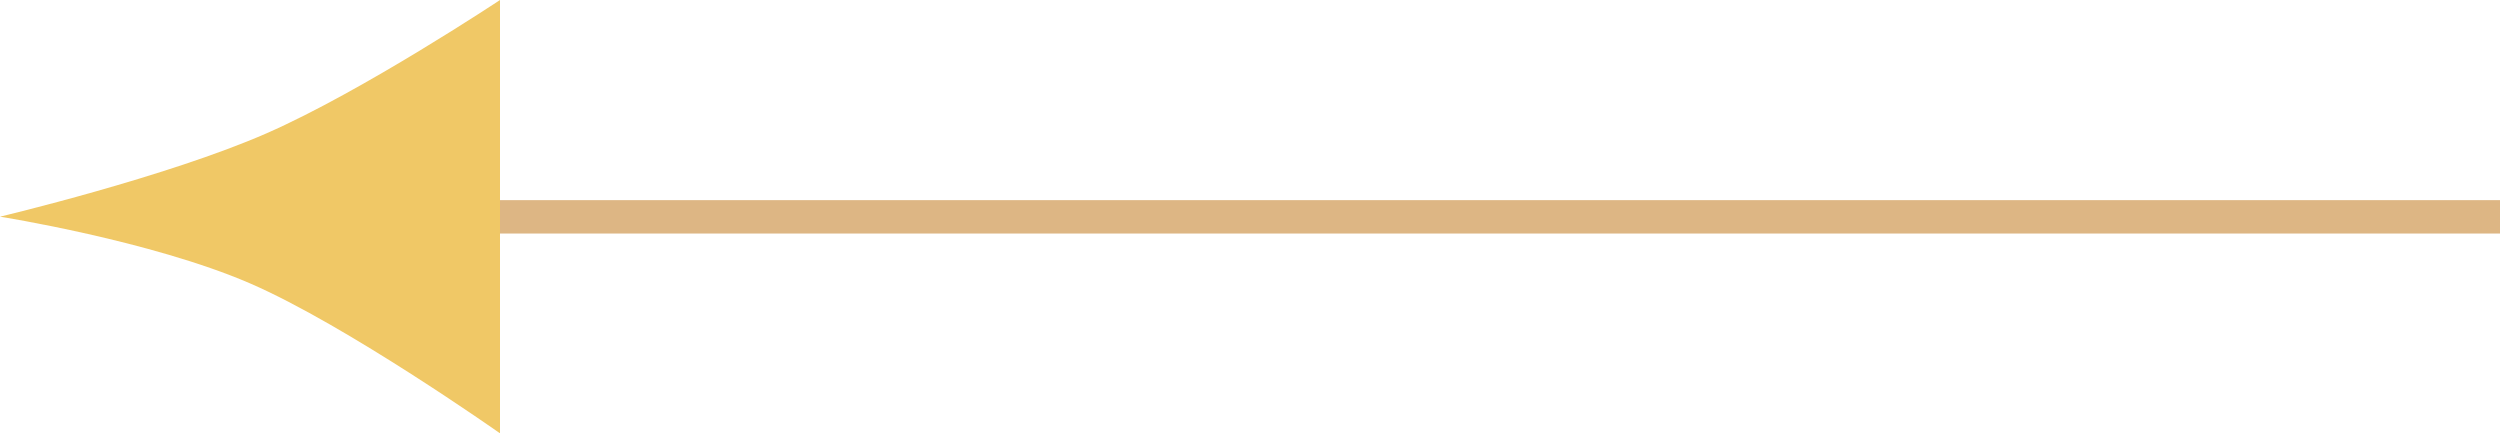
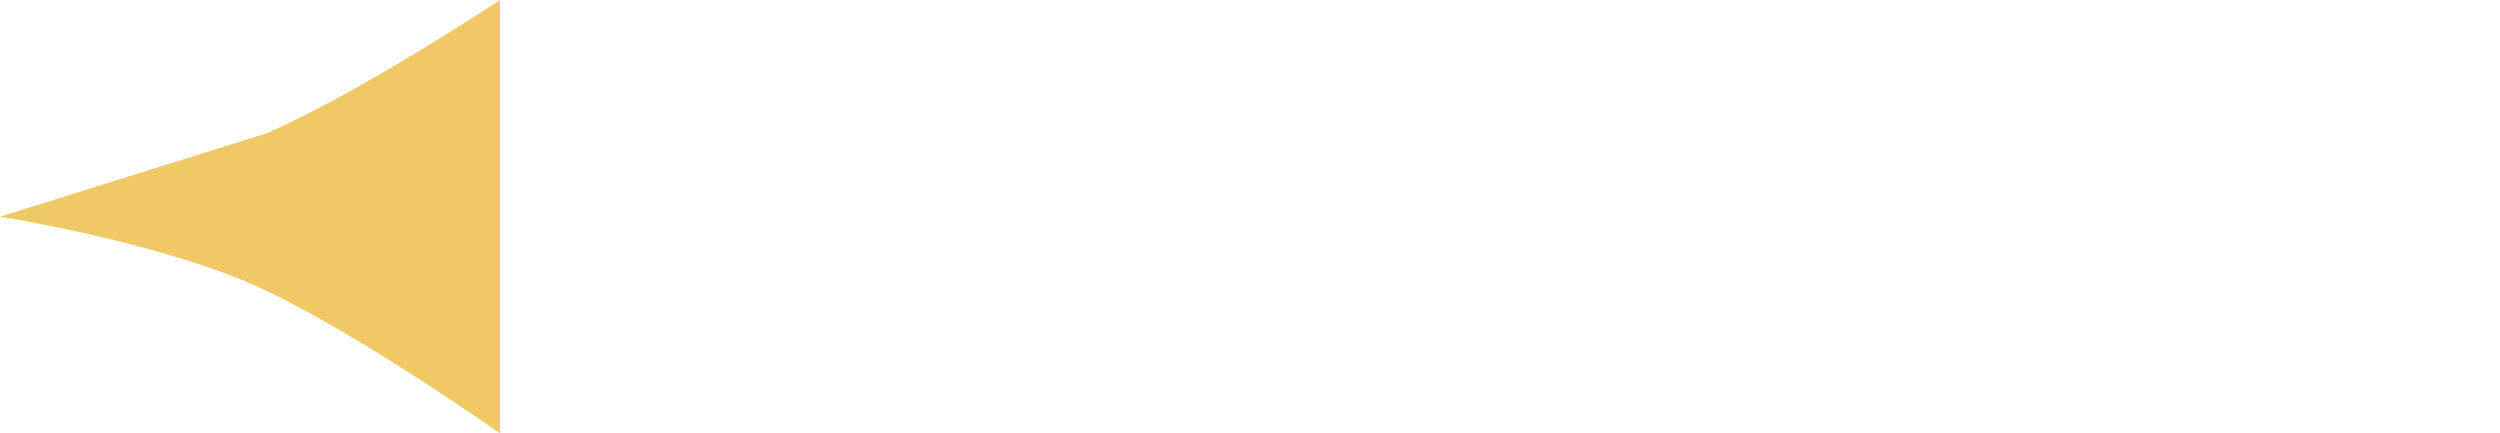
<svg xmlns="http://www.w3.org/2000/svg" width="75" height="13" viewBox="0 0 75 13" fill="none">
-   <line y1="-0.5" x2="60" y2="-0.5" transform="matrix(-1 8.74875e-08 8.73581e-08 1 75 7.005)" stroke="#DDB684" />
-   <path d="M2.84124e-07 6.5C2.84124e-07 6.5 4.533 7.218 7.5 8.501C10.395 9.754 15 13 15 13L15 -6.55671e-07C15 -6.55671e-07 10.883 2.734 8 3.998C5.002 5.312 2.84124e-07 6.5 2.84124e-07 6.5Z" fill="#F0C866" />
+   <path d="M2.84124e-07 6.5C2.84124e-07 6.5 4.533 7.218 7.5 8.501C10.395 9.754 15 13 15 13L15 -6.55671e-07C15 -6.55671e-07 10.883 2.734 8 3.998Z" fill="#F0C866" />
</svg>